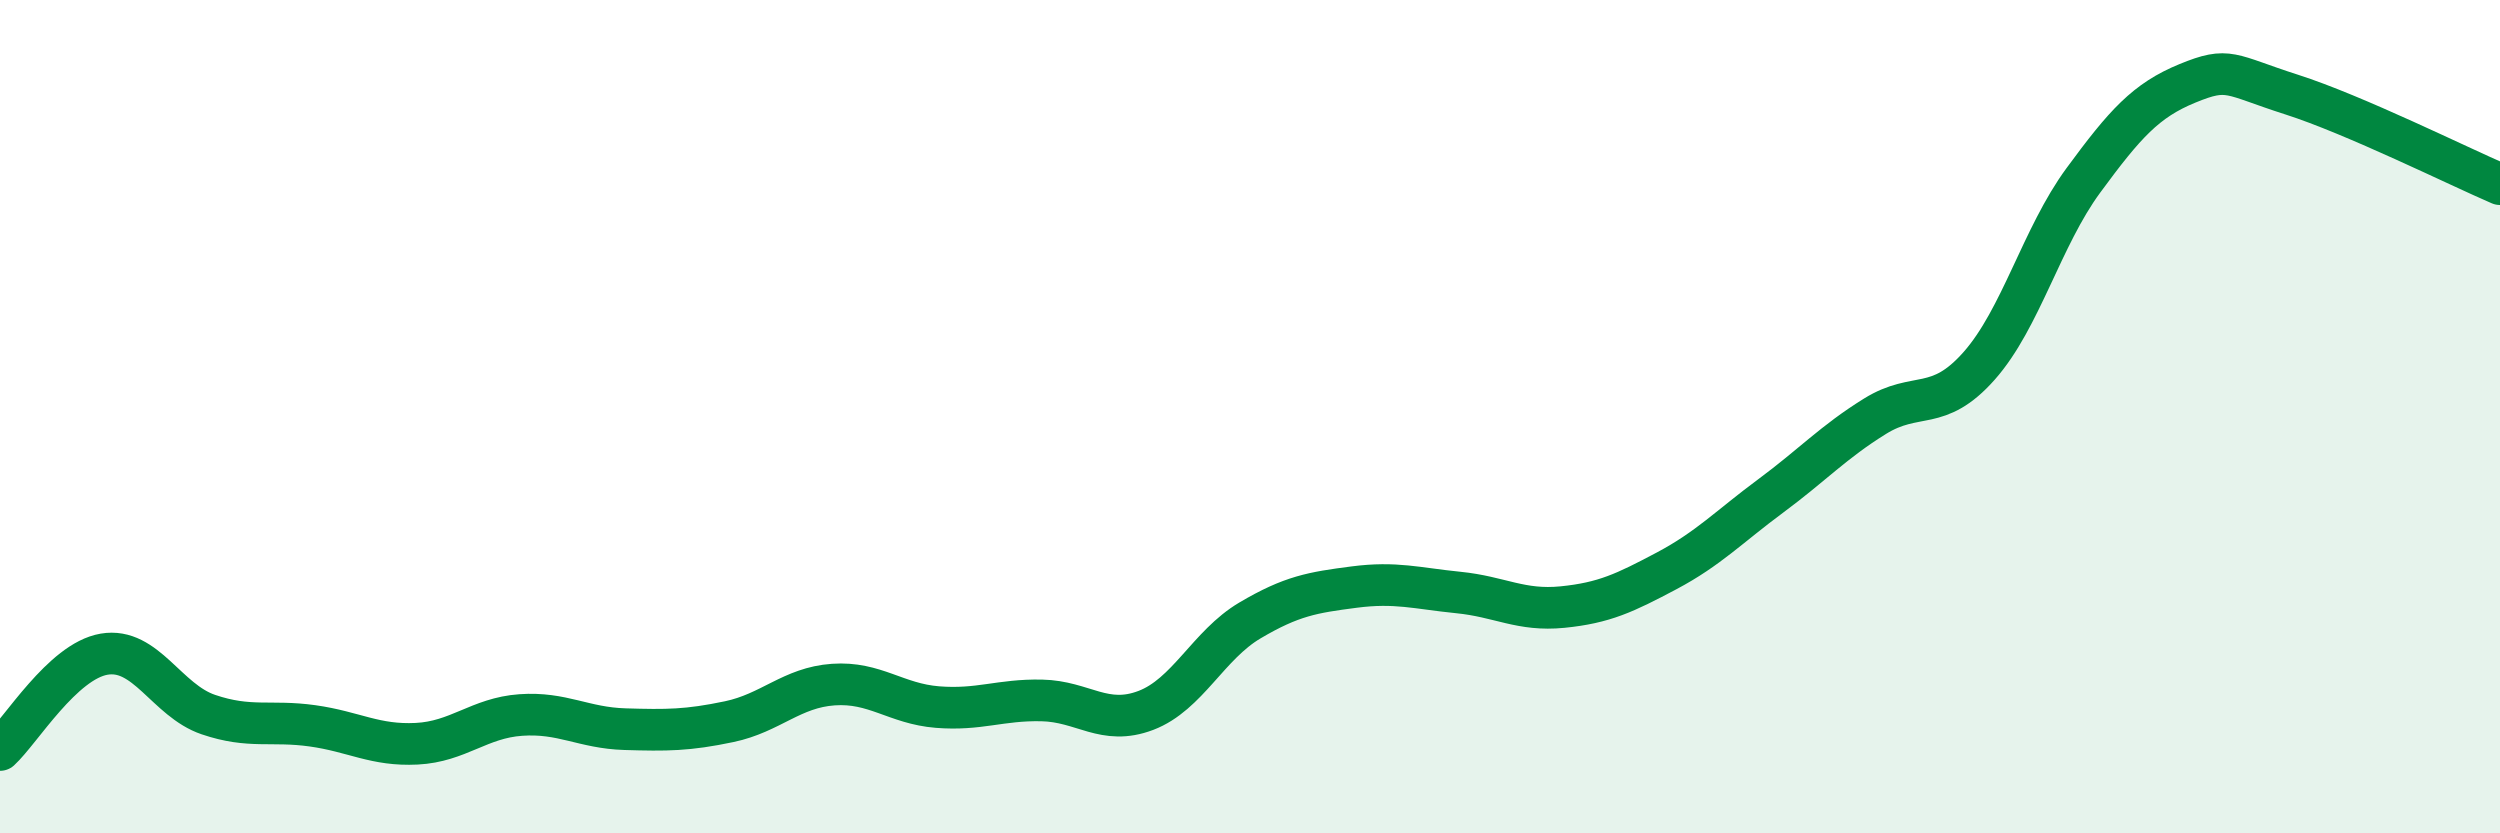
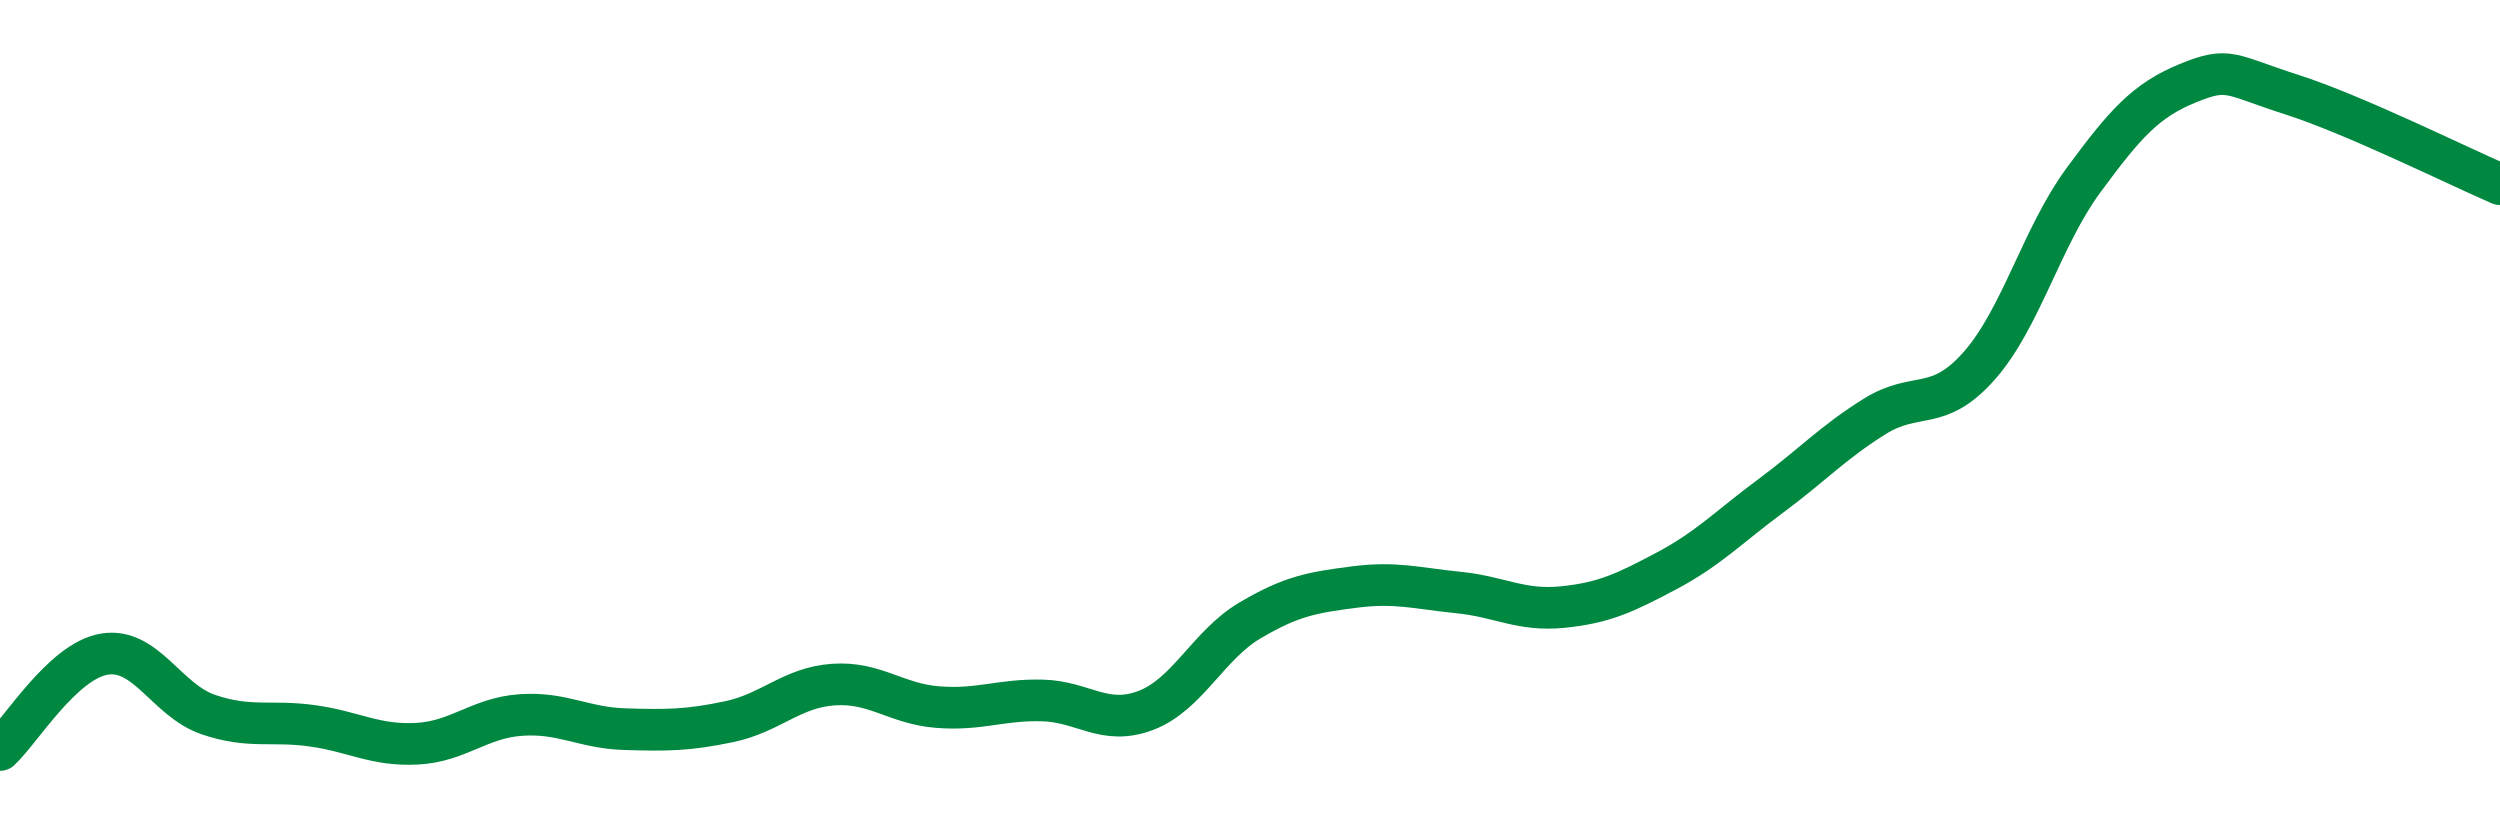
<svg xmlns="http://www.w3.org/2000/svg" width="60" height="20" viewBox="0 0 60 20">
-   <path d="M 0,18 C 0.5,17.54 1.5,15.87 2.5,15.7 C 3.5,15.53 4,16.81 5,17.15 C 6,17.49 6.5,17.28 7.5,17.42 C 8.5,17.56 9,17.9 10,17.85 C 11,17.8 11.5,17.23 12.5,17.16 C 13.5,17.09 14,17.47 15,17.5 C 16,17.53 16.5,17.53 17.5,17.32 C 18.5,17.11 19,16.5 20,16.43 C 21,16.36 21.5,16.89 22.5,16.97 C 23.5,17.05 24,16.79 25,16.81 C 26,16.83 26.5,17.43 27.5,17.05 C 28.5,16.67 29,15.48 30,14.89 C 31,14.3 31.5,14.22 32.5,14.09 C 33.5,13.96 34,14.12 35,14.22 C 36,14.32 36.5,14.67 37.5,14.57 C 38.5,14.47 39,14.23 40,13.7 C 41,13.17 41.5,12.64 42.5,11.9 C 43.5,11.16 44,10.61 45,9.99 C 46,9.37 46.5,9.91 47.5,8.78 C 48.5,7.65 49,5.69 50,4.33 C 51,2.97 51.5,2.41 52.5,2 C 53.5,1.59 53.5,1.79 55,2.27 C 56.5,2.75 59,3.99 60,4.42L60 20L0 20Z" fill="#008740" opacity="0.1" stroke-linecap="round" stroke-linejoin="round" />
  <path d="M 0,18 C 0.5,17.54 1.5,15.87 2.5,15.7 C 3.5,15.53 4,16.81 5,17.15 C 6,17.49 6.5,17.28 7.5,17.42 C 8.5,17.56 9,17.9 10,17.85 C 11,17.8 11.5,17.23 12.5,17.16 C 13.5,17.09 14,17.47 15,17.5 C 16,17.53 16.5,17.53 17.5,17.32 C 18.5,17.11 19,16.5 20,16.43 C 21,16.36 21.5,16.89 22.5,16.97 C 23.5,17.05 24,16.79 25,16.81 C 26,16.83 26.5,17.43 27.5,17.05 C 28.5,16.67 29,15.48 30,14.89 C 31,14.3 31.5,14.22 32.5,14.09 C 33.5,13.96 34,14.12 35,14.22 C 36,14.32 36.5,14.67 37.5,14.57 C 38.5,14.47 39,14.23 40,13.7 C 41,13.17 41.5,12.64 42.5,11.9 C 43.5,11.16 44,10.61 45,9.99 C 46,9.37 46.5,9.91 47.5,8.78 C 48.5,7.65 49,5.69 50,4.33 C 51,2.97 51.5,2.41 52.5,2 C 53.5,1.59 53.5,1.79 55,2.27 C 56.5,2.75 59,3.99 60,4.42" stroke="#008740" stroke-width="1" fill="none" stroke-linecap="round" stroke-linejoin="round" />
</svg>